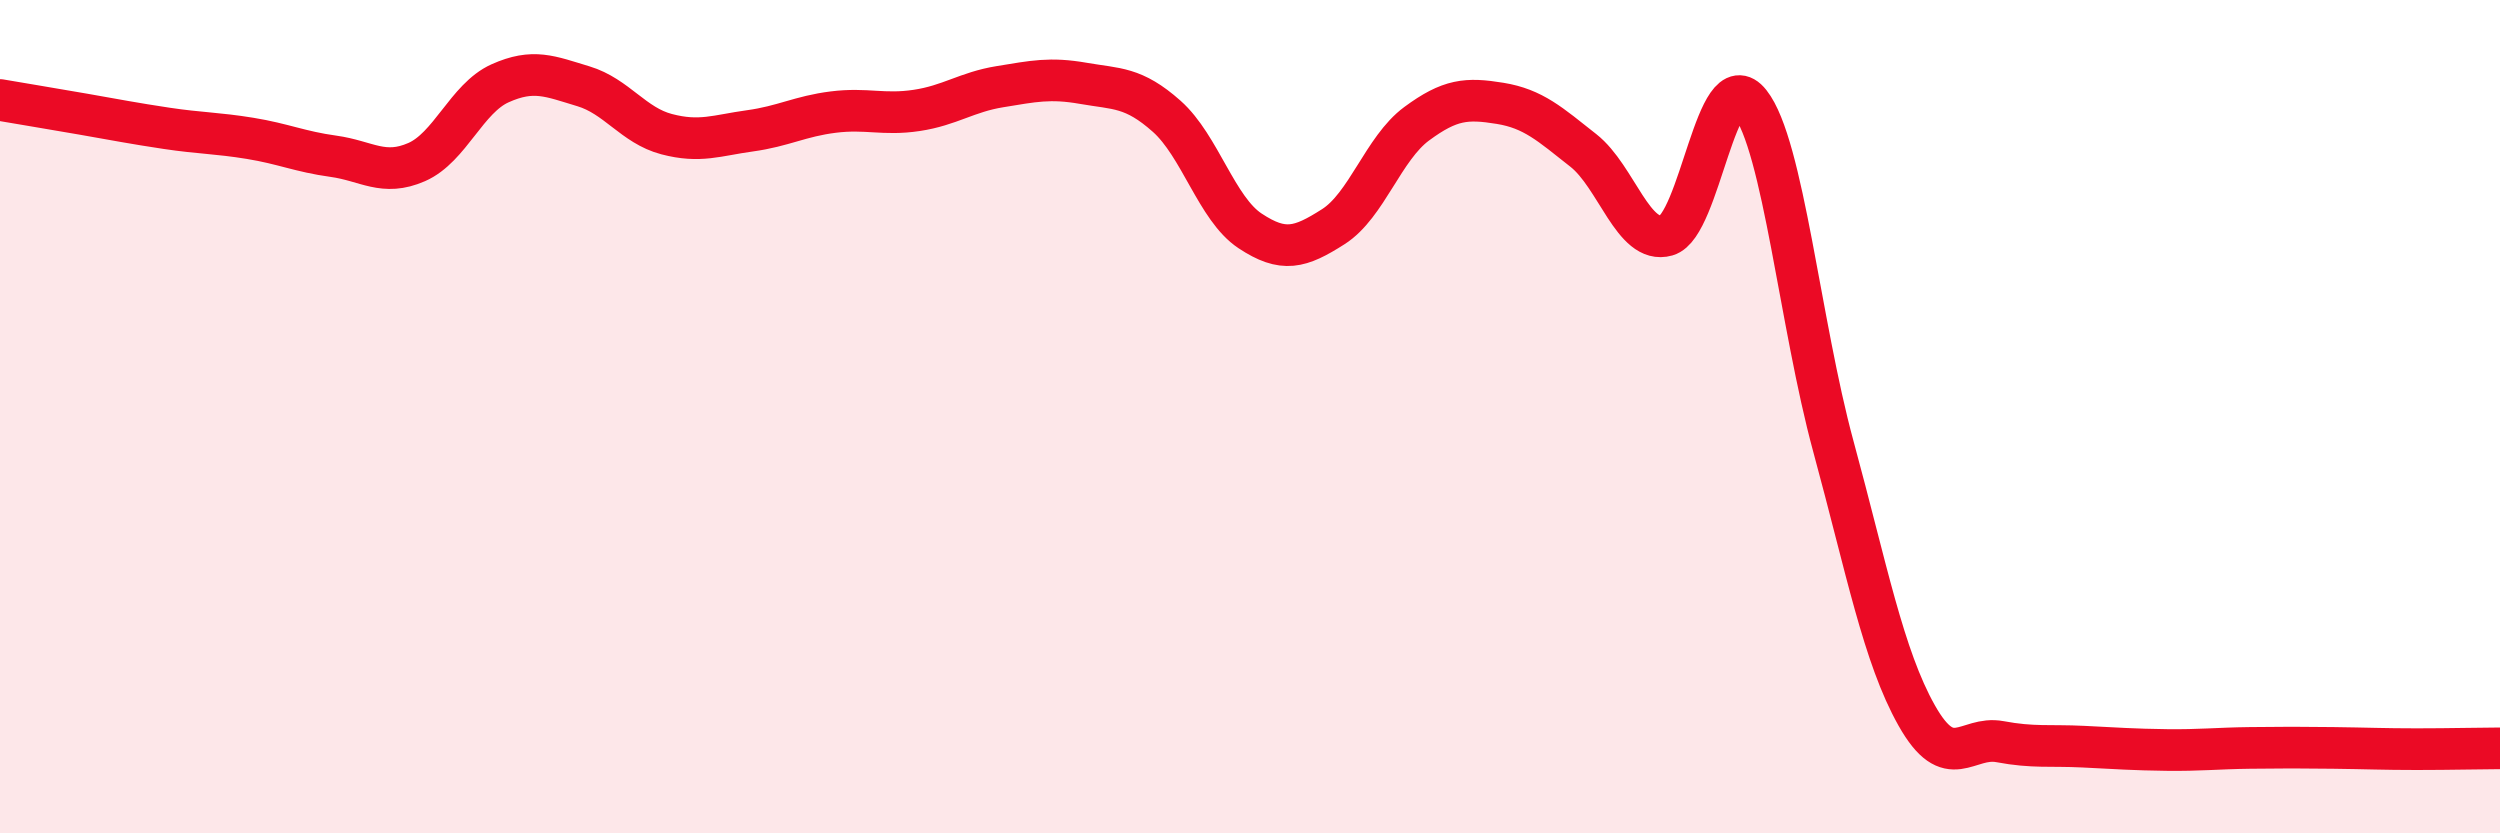
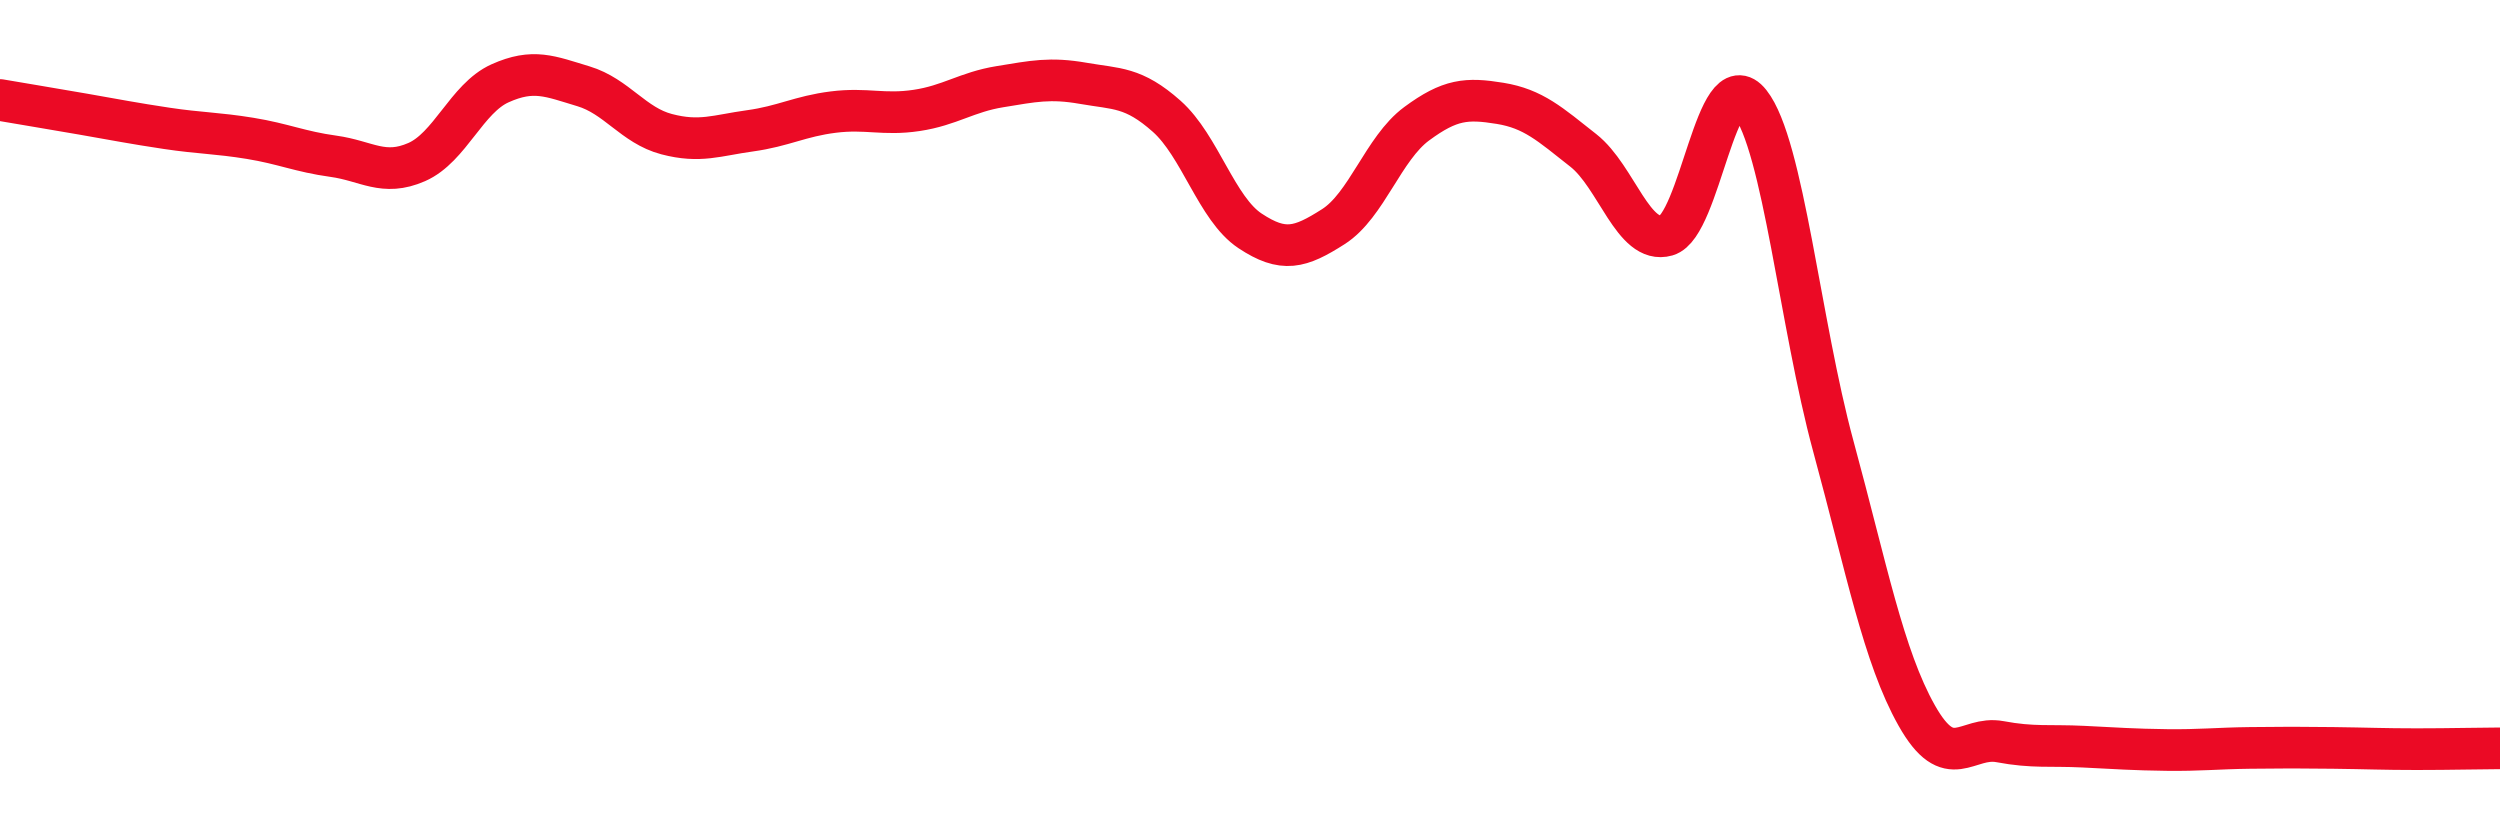
<svg xmlns="http://www.w3.org/2000/svg" width="60" height="20" viewBox="0 0 60 20">
-   <path d="M 0,2.4 C 0.4,2.47 1.2,2.6 2,2.74 C 2.8,2.88 3.2,2.96 4,3.08 C 4.8,3.2 5.2,3.19 6,3.32 C 6.8,3.45 7.2,3.64 8,3.75 C 8.8,3.86 9.2,4.24 10,3.89 C 10.8,3.54 11.2,2.36 12,2 C 12.8,1.64 13.2,1.83 14,2.07 C 14.8,2.31 15.2,3.01 16,3.22 C 16.8,3.43 17.2,3.25 18,3.14 C 18.8,3.03 19.2,2.79 20,2.69 C 20.8,2.59 21.2,2.77 22,2.65 C 22.8,2.53 23.2,2.21 24,2.08 C 24.8,1.95 25.2,1.86 26,2 C 26.8,2.14 27.2,2.08 28,2.79 C 28.8,3.5 29.2,5.01 30,5.54 C 30.8,6.07 31.2,5.95 32,5.44 C 32.8,4.93 33.2,3.56 34,2.97 C 34.8,2.38 35.2,2.35 36,2.48 C 36.8,2.61 37.2,2.98 38,3.61 C 38.8,4.24 39.2,5.88 40,5.65 C 40.8,5.42 41.2,1.46 42,2.47 C 42.8,3.48 43.2,7.77 44,10.71 C 44.8,13.65 45.2,15.75 46,17.17 C 46.8,18.59 47.2,17.65 48,17.8 C 48.8,17.95 49.2,17.88 50,17.92 C 50.8,17.96 51.2,17.99 52,18 C 52.8,18.01 53.2,17.96 54,17.95 C 54.8,17.94 55.2,17.94 56,17.95 C 56.8,17.96 57.2,17.98 58,17.98 C 58.8,17.98 59.6,17.96 60,17.96L60 20L0 20Z" fill="#EB0A25" opacity="0.1" stroke-linecap="round" stroke-linejoin="round" />
  <path d="M 0,2.4 C 0.4,2.47 1.2,2.6 2,2.74 C 2.8,2.88 3.2,2.96 4,3.08 C 4.8,3.2 5.2,3.19 6,3.32 C 6.8,3.45 7.2,3.64 8,3.75 C 8.8,3.86 9.2,4.24 10,3.89 C 10.8,3.54 11.2,2.36 12,2 C 12.8,1.64 13.2,1.83 14,2.07 C 14.8,2.31 15.2,3.01 16,3.22 C 16.8,3.43 17.2,3.25 18,3.14 C 18.8,3.03 19.2,2.79 20,2.69 C 20.8,2.59 21.2,2.77 22,2.65 C 22.8,2.53 23.2,2.21 24,2.08 C 24.8,1.95 25.2,1.86 26,2 C 26.8,2.14 27.2,2.08 28,2.79 C 28.8,3.5 29.2,5.01 30,5.54 C 30.8,6.07 31.2,5.95 32,5.44 C 32.8,4.93 33.2,3.56 34,2.97 C 34.8,2.38 35.2,2.35 36,2.48 C 36.8,2.61 37.2,2.98 38,3.61 C 38.8,4.24 39.2,5.88 40,5.65 C 40.8,5.42 41.2,1.46 42,2.47 C 42.8,3.48 43.2,7.77 44,10.71 C 44.8,13.65 45.2,15.75 46,17.17 C 46.8,18.59 47.2,17.65 48,17.8 C 48.8,17.95 49.2,17.88 50,17.92 C 50.8,17.96 51.2,17.99 52,18 C 52.8,18.01 53.2,17.96 54,17.95 C 54.8,17.94 55.2,17.94 56,17.95 C 56.8,17.96 57.2,17.98 58,17.98 C 58.8,17.98 59.6,17.96 60,17.96" stroke="#EB0A25" stroke-width="1" fill="none" stroke-linecap="round" stroke-linejoin="round" />
</svg>